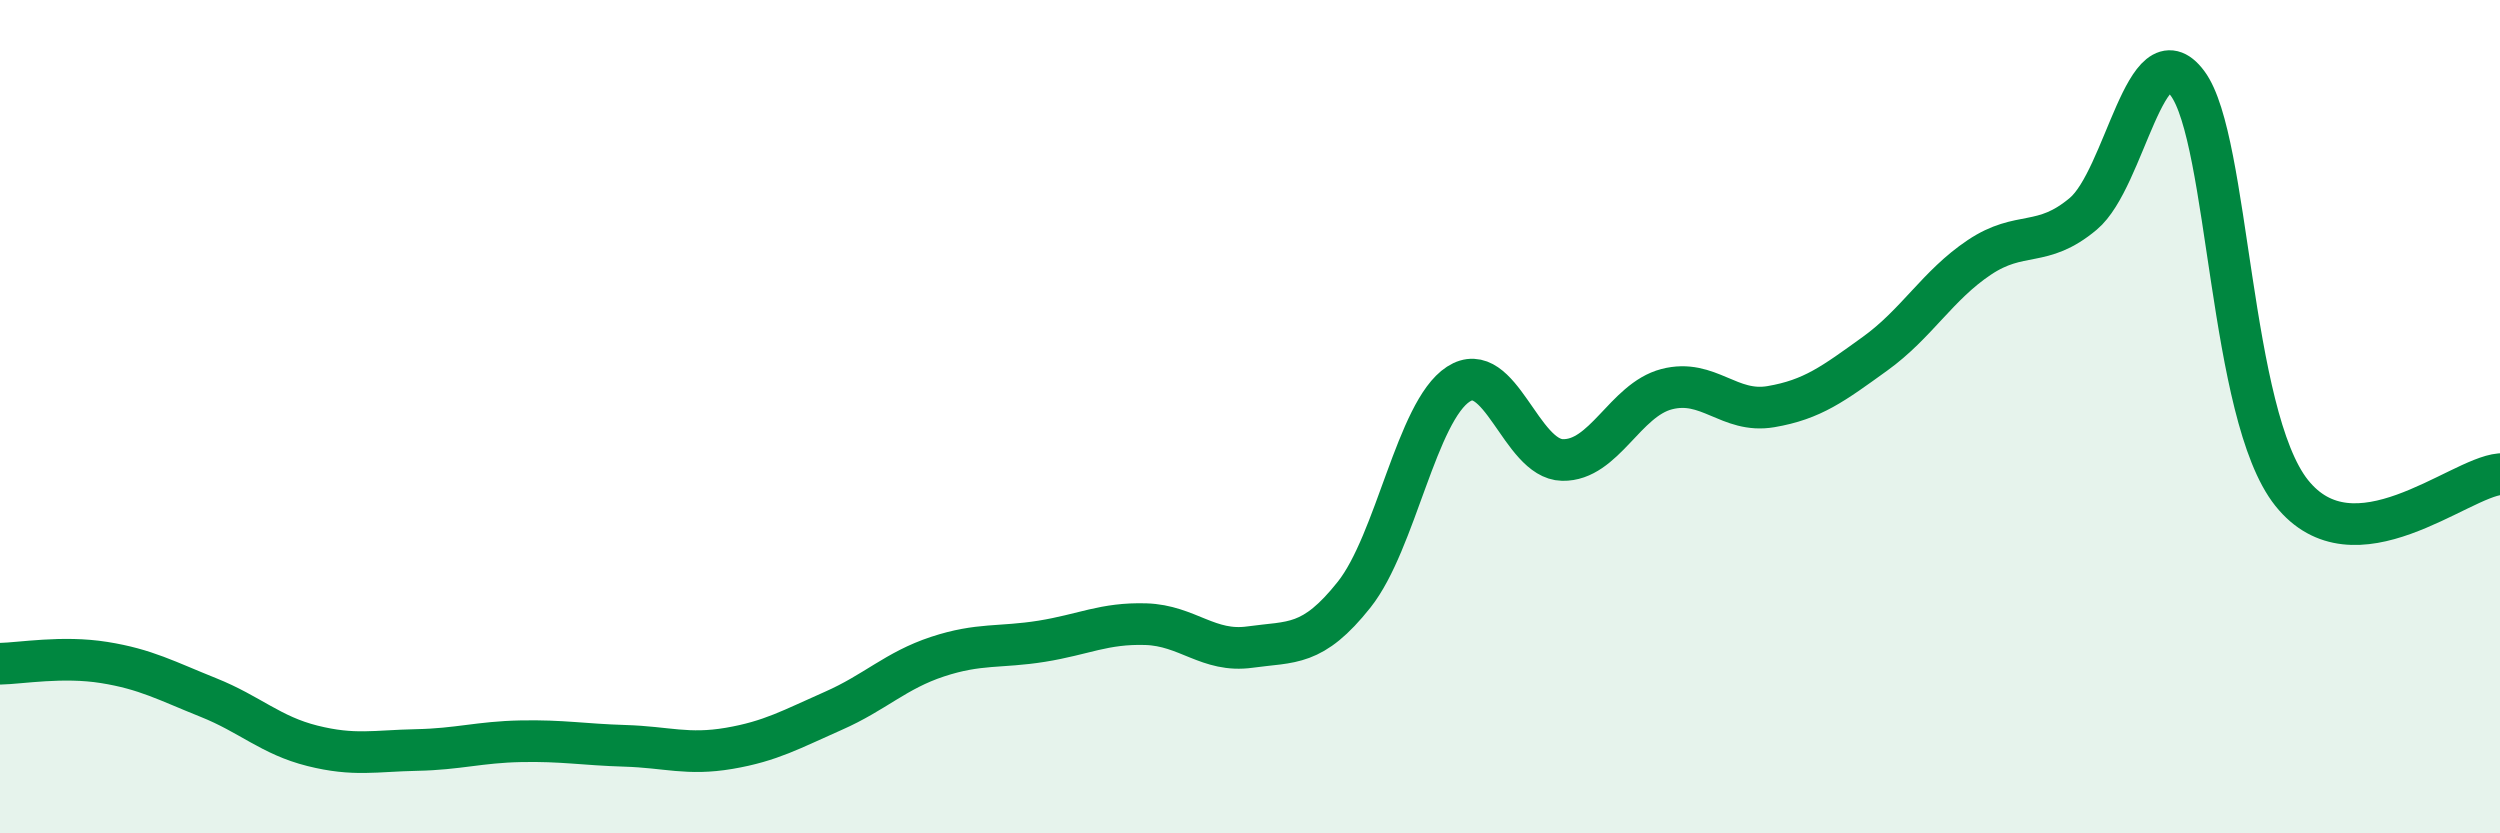
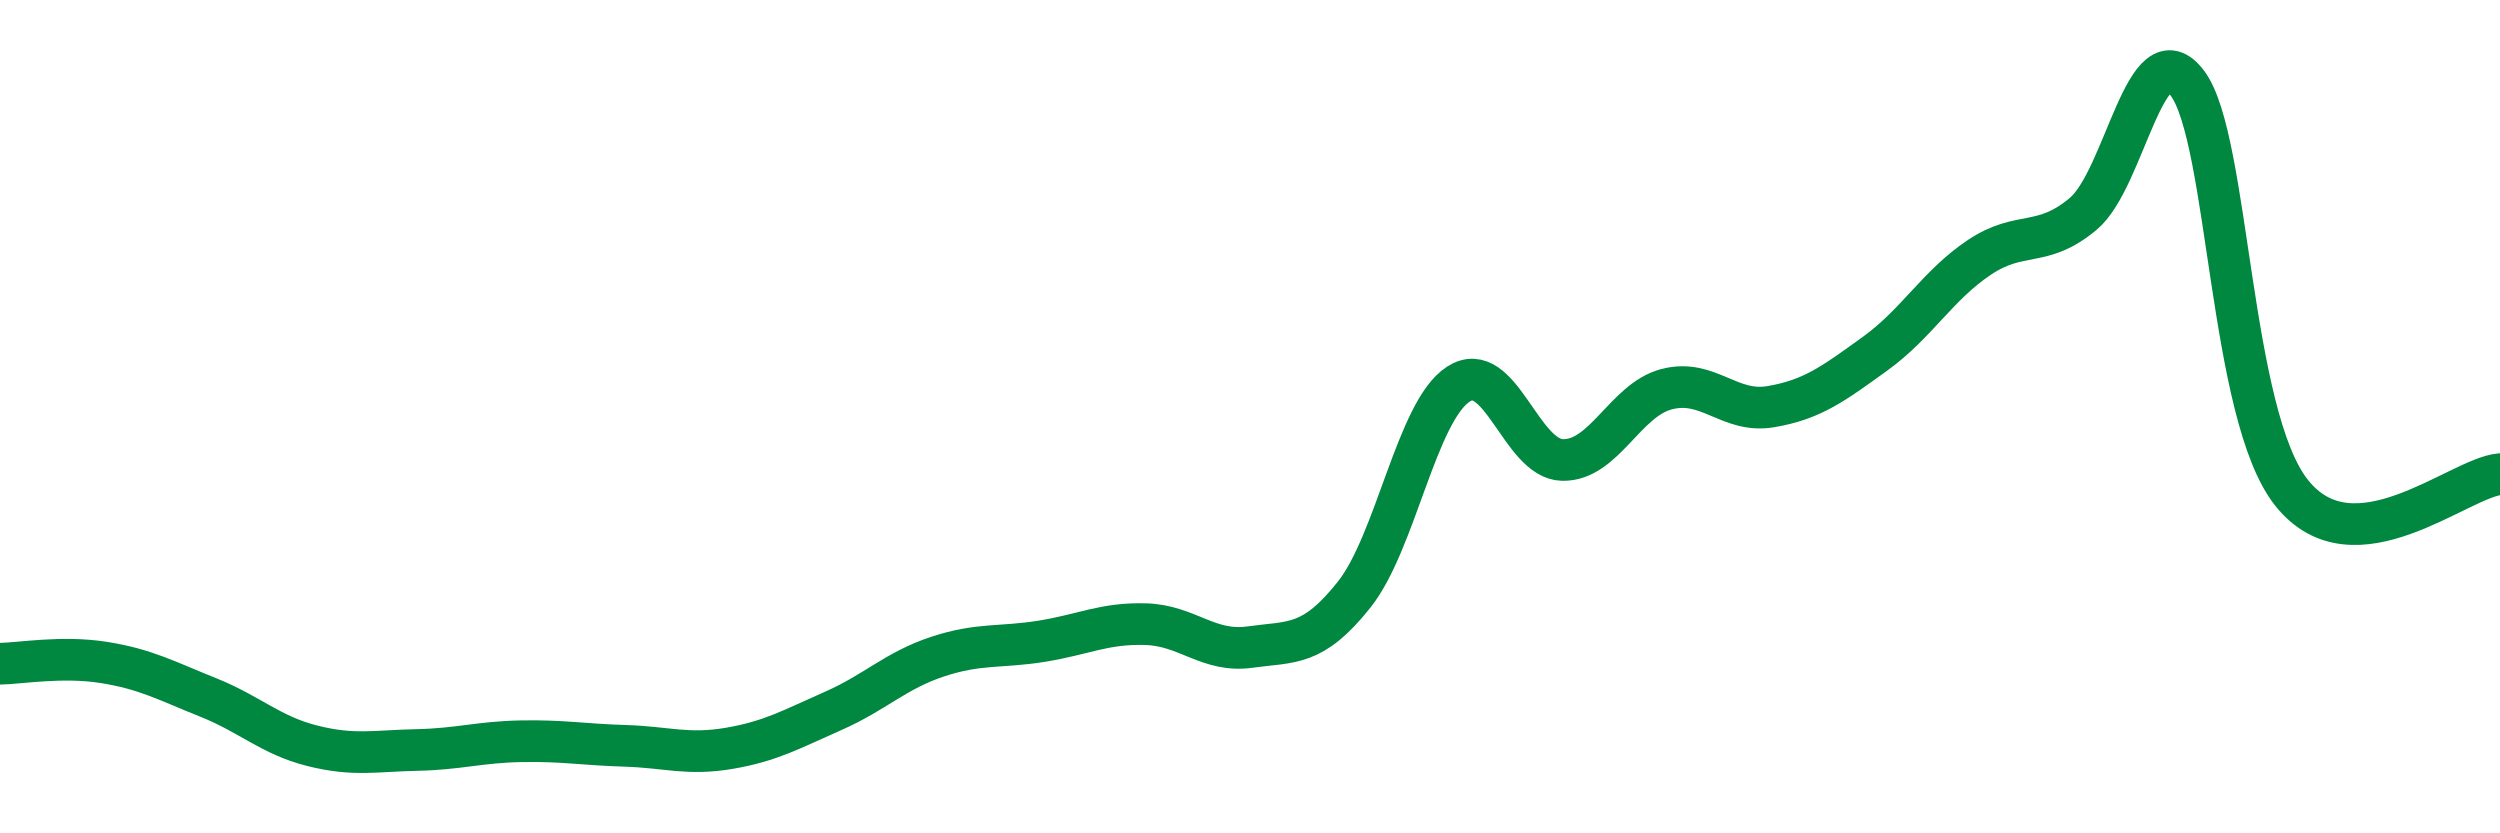
<svg xmlns="http://www.w3.org/2000/svg" width="60" height="20" viewBox="0 0 60 20">
-   <path d="M 0,15.93 C 0.5,15.92 1.5,15.74 2.5,15.9 C 3.5,16.06 4,16.34 5,16.74 C 6,17.14 6.5,17.65 7.5,17.9 C 8.5,18.15 9,18.02 10,18 C 11,17.98 11.5,17.81 12.5,17.79 C 13.5,17.77 14,17.87 15,17.9 C 16,17.93 16.5,18.13 17.5,17.96 C 18.5,17.79 19,17.5 20,17.06 C 21,16.62 21.5,16.09 22.5,15.76 C 23.5,15.43 24,15.55 25,15.39 C 26,15.23 26.5,14.95 27.5,14.98 C 28.5,15.01 29,15.67 30,15.53 C 31,15.39 31.5,15.53 32.5,14.27 C 33.5,13.01 34,9.87 35,9.22 C 36,8.57 36.5,11.02 37.5,11.04 C 38.5,11.06 39,9.6 40,9.34 C 41,9.08 41.5,9.93 42.5,9.76 C 43.5,9.59 44,9.21 45,8.49 C 46,7.77 46.5,6.85 47.5,6.18 C 48.5,5.51 49,5.97 50,5.13 C 51,4.29 51.5,0.66 52.5,2 C 53.5,3.34 53.5,9.95 55,11.83 C 56.5,13.71 59,11.47 60,11.38L60 20L0 20Z" fill="#008740" opacity="0.1" stroke-linecap="round" stroke-linejoin="round" />
  <path d="M 0,15.93 C 0.5,15.92 1.5,15.74 2.5,15.9 C 3.5,16.06 4,16.34 5,16.74 C 6,17.14 6.5,17.65 7.5,17.9 C 8.5,18.15 9,18.02 10,18 C 11,17.98 11.5,17.81 12.5,17.79 C 13.5,17.77 14,17.87 15,17.9 C 16,17.93 16.5,18.13 17.5,17.96 C 18.5,17.79 19,17.5 20,17.06 C 21,16.62 21.5,16.09 22.5,15.76 C 23.5,15.43 24,15.55 25,15.39 C 26,15.23 26.5,14.95 27.5,14.98 C 28.5,15.01 29,15.67 30,15.53 C 31,15.39 31.5,15.53 32.5,14.27 C 33.5,13.01 34,9.87 35,9.22 C 36,8.57 36.5,11.02 37.5,11.04 C 38.5,11.06 39,9.6 40,9.34 C 41,9.08 41.5,9.93 42.5,9.76 C 43.5,9.59 44,9.21 45,8.49 C 46,7.77 46.5,6.85 47.5,6.18 C 48.5,5.51 49,5.97 50,5.13 C 51,4.29 51.5,0.66 52.5,2 C 53.5,3.34 53.5,9.95 55,11.83 C 56.5,13.71 59,11.47 60,11.38" stroke="#008740" stroke-width="1" fill="none" stroke-linecap="round" stroke-linejoin="round" />
</svg>